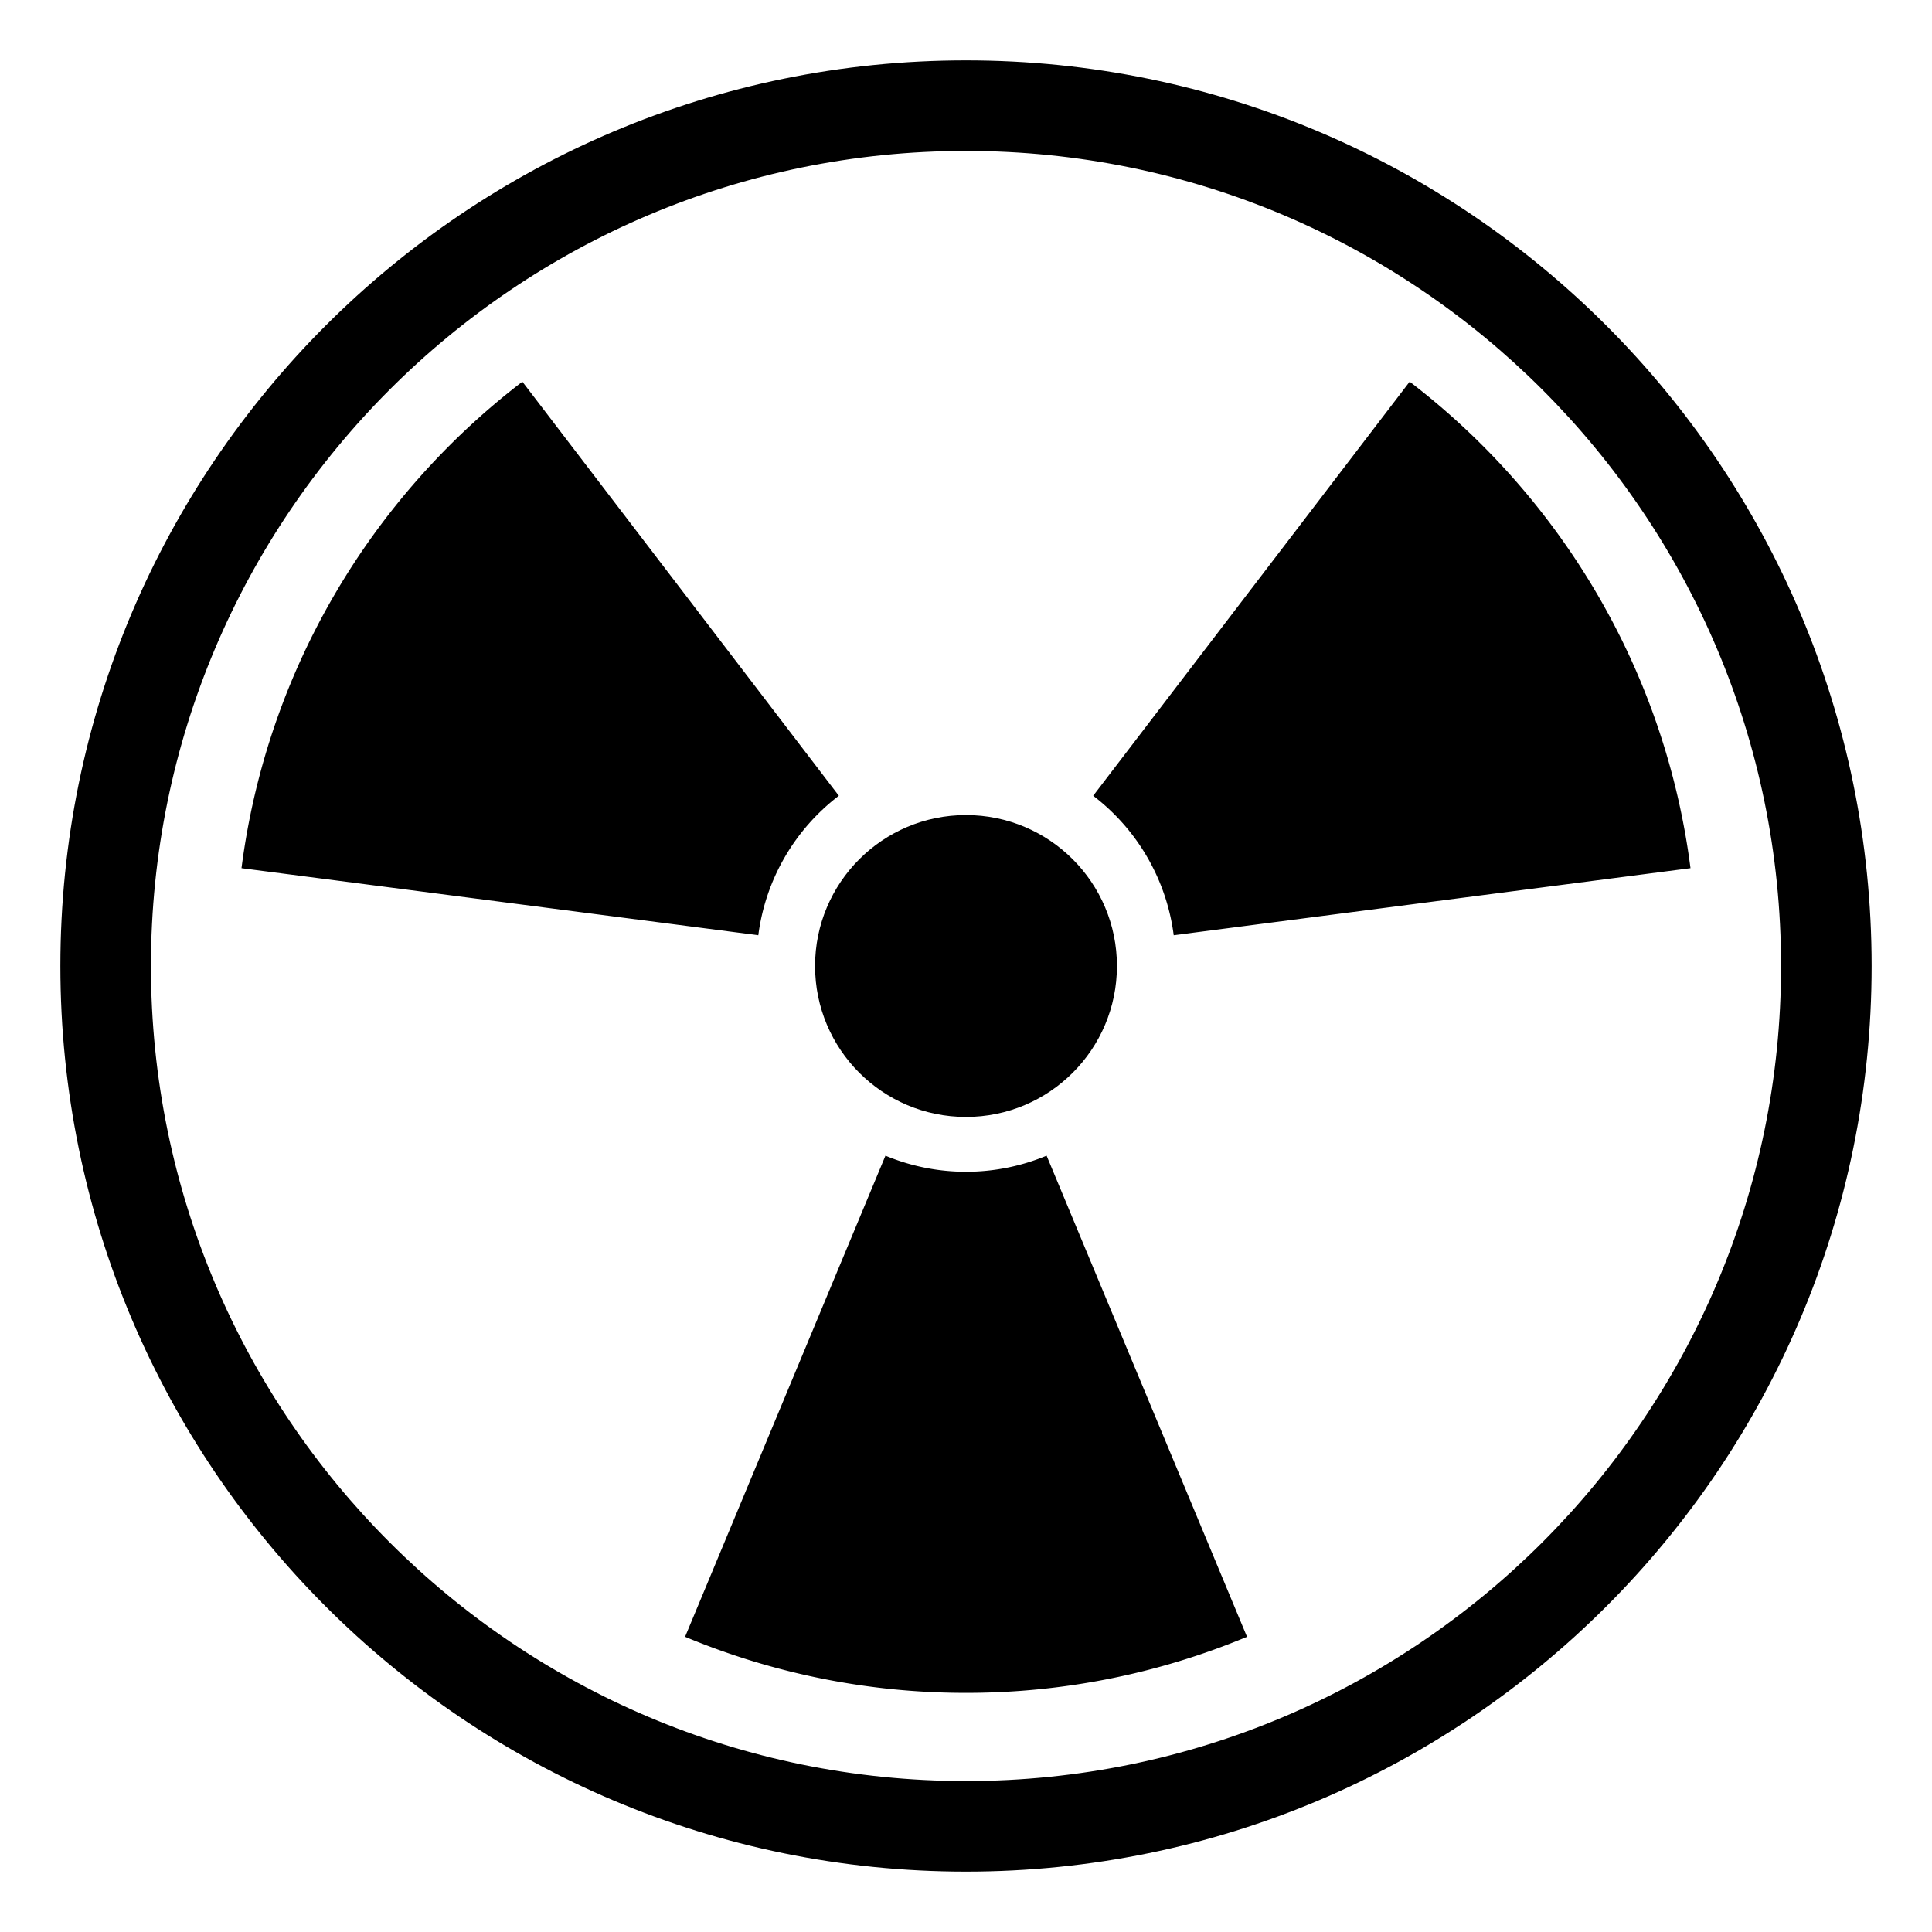
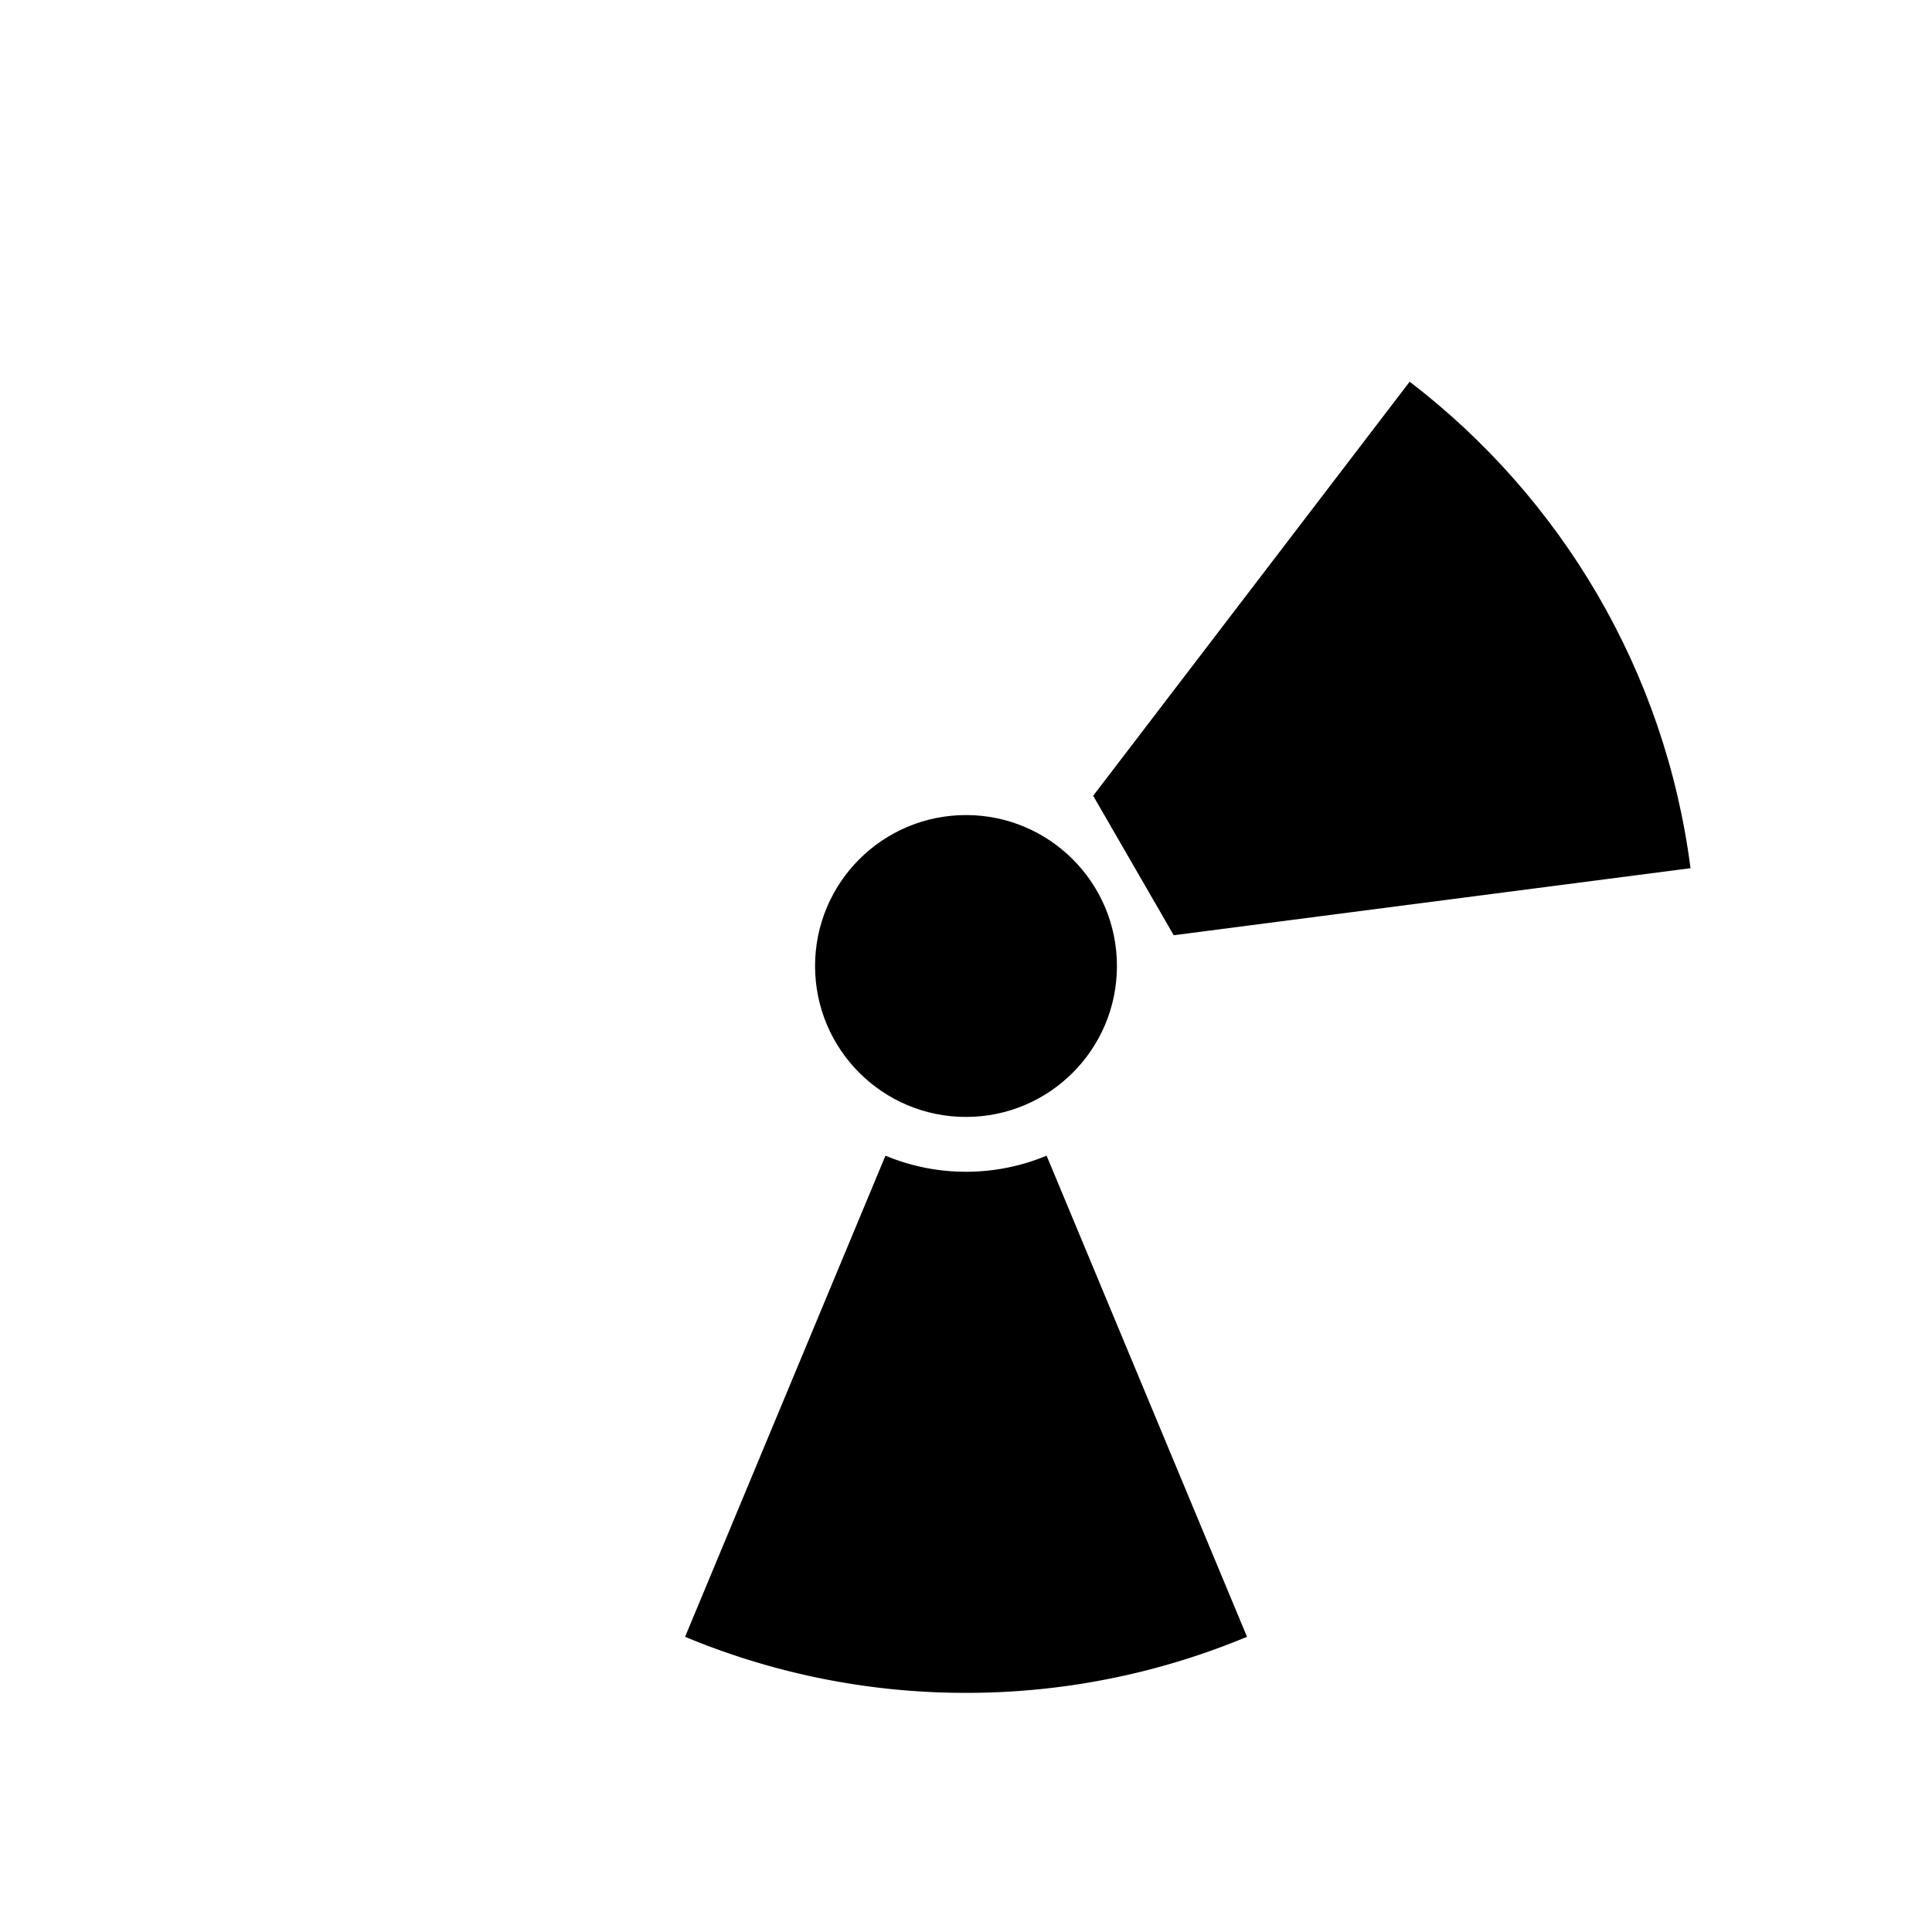
<svg xmlns="http://www.w3.org/2000/svg" width="800px" height="800px" viewBox="0 0 64 64" aria-hidden="true" role="img" class="iconify iconify--emojione-monotone" preserveAspectRatio="xMidYMid meet">
-   <path d="M32 2C15.431 2 2 15.432 2 32c0 16.568 13.431 30 30 30c16.57 0 30-13.432 30-30C62 15.432 48.57 2 32 2zm0 57C17.088 59 5 46.912 5 32S17.088 5 32 5s27 12.089 27 27s-12.088 27-27 27z" fill="#000000" />
  <circle cx="32" cy="32" r="5" fill="#000000" />
-   <path d="M8 28.76l17.12 2.221a6.924 6.924 0 0 1 2.668-4.62L17.304 12.644C12.303 16.473 8.843 22.205 8 28.76z" fill="#000000" />
  <path d="M32 38.816a6.923 6.923 0 0 1-2.668-.533l-6.638 15.938A24.12 24.12 0 0 0 32 56.078a24.14 24.14 0 0 0 9.309-1.857L34.67 38.283a6.933 6.933 0 0 1-2.67.533" fill="#000000" />
-   <path d="M38.881 30.981L56 28.76c-.842-6.555-4.303-12.287-9.303-16.116L36.213 26.361a6.928 6.928 0 0 1 2.668 4.62" fill="#000000" />
+   <path d="M38.881 30.981L56 28.76c-.842-6.555-4.303-12.287-9.303-16.116L36.213 26.361" fill="#000000" />
</svg>